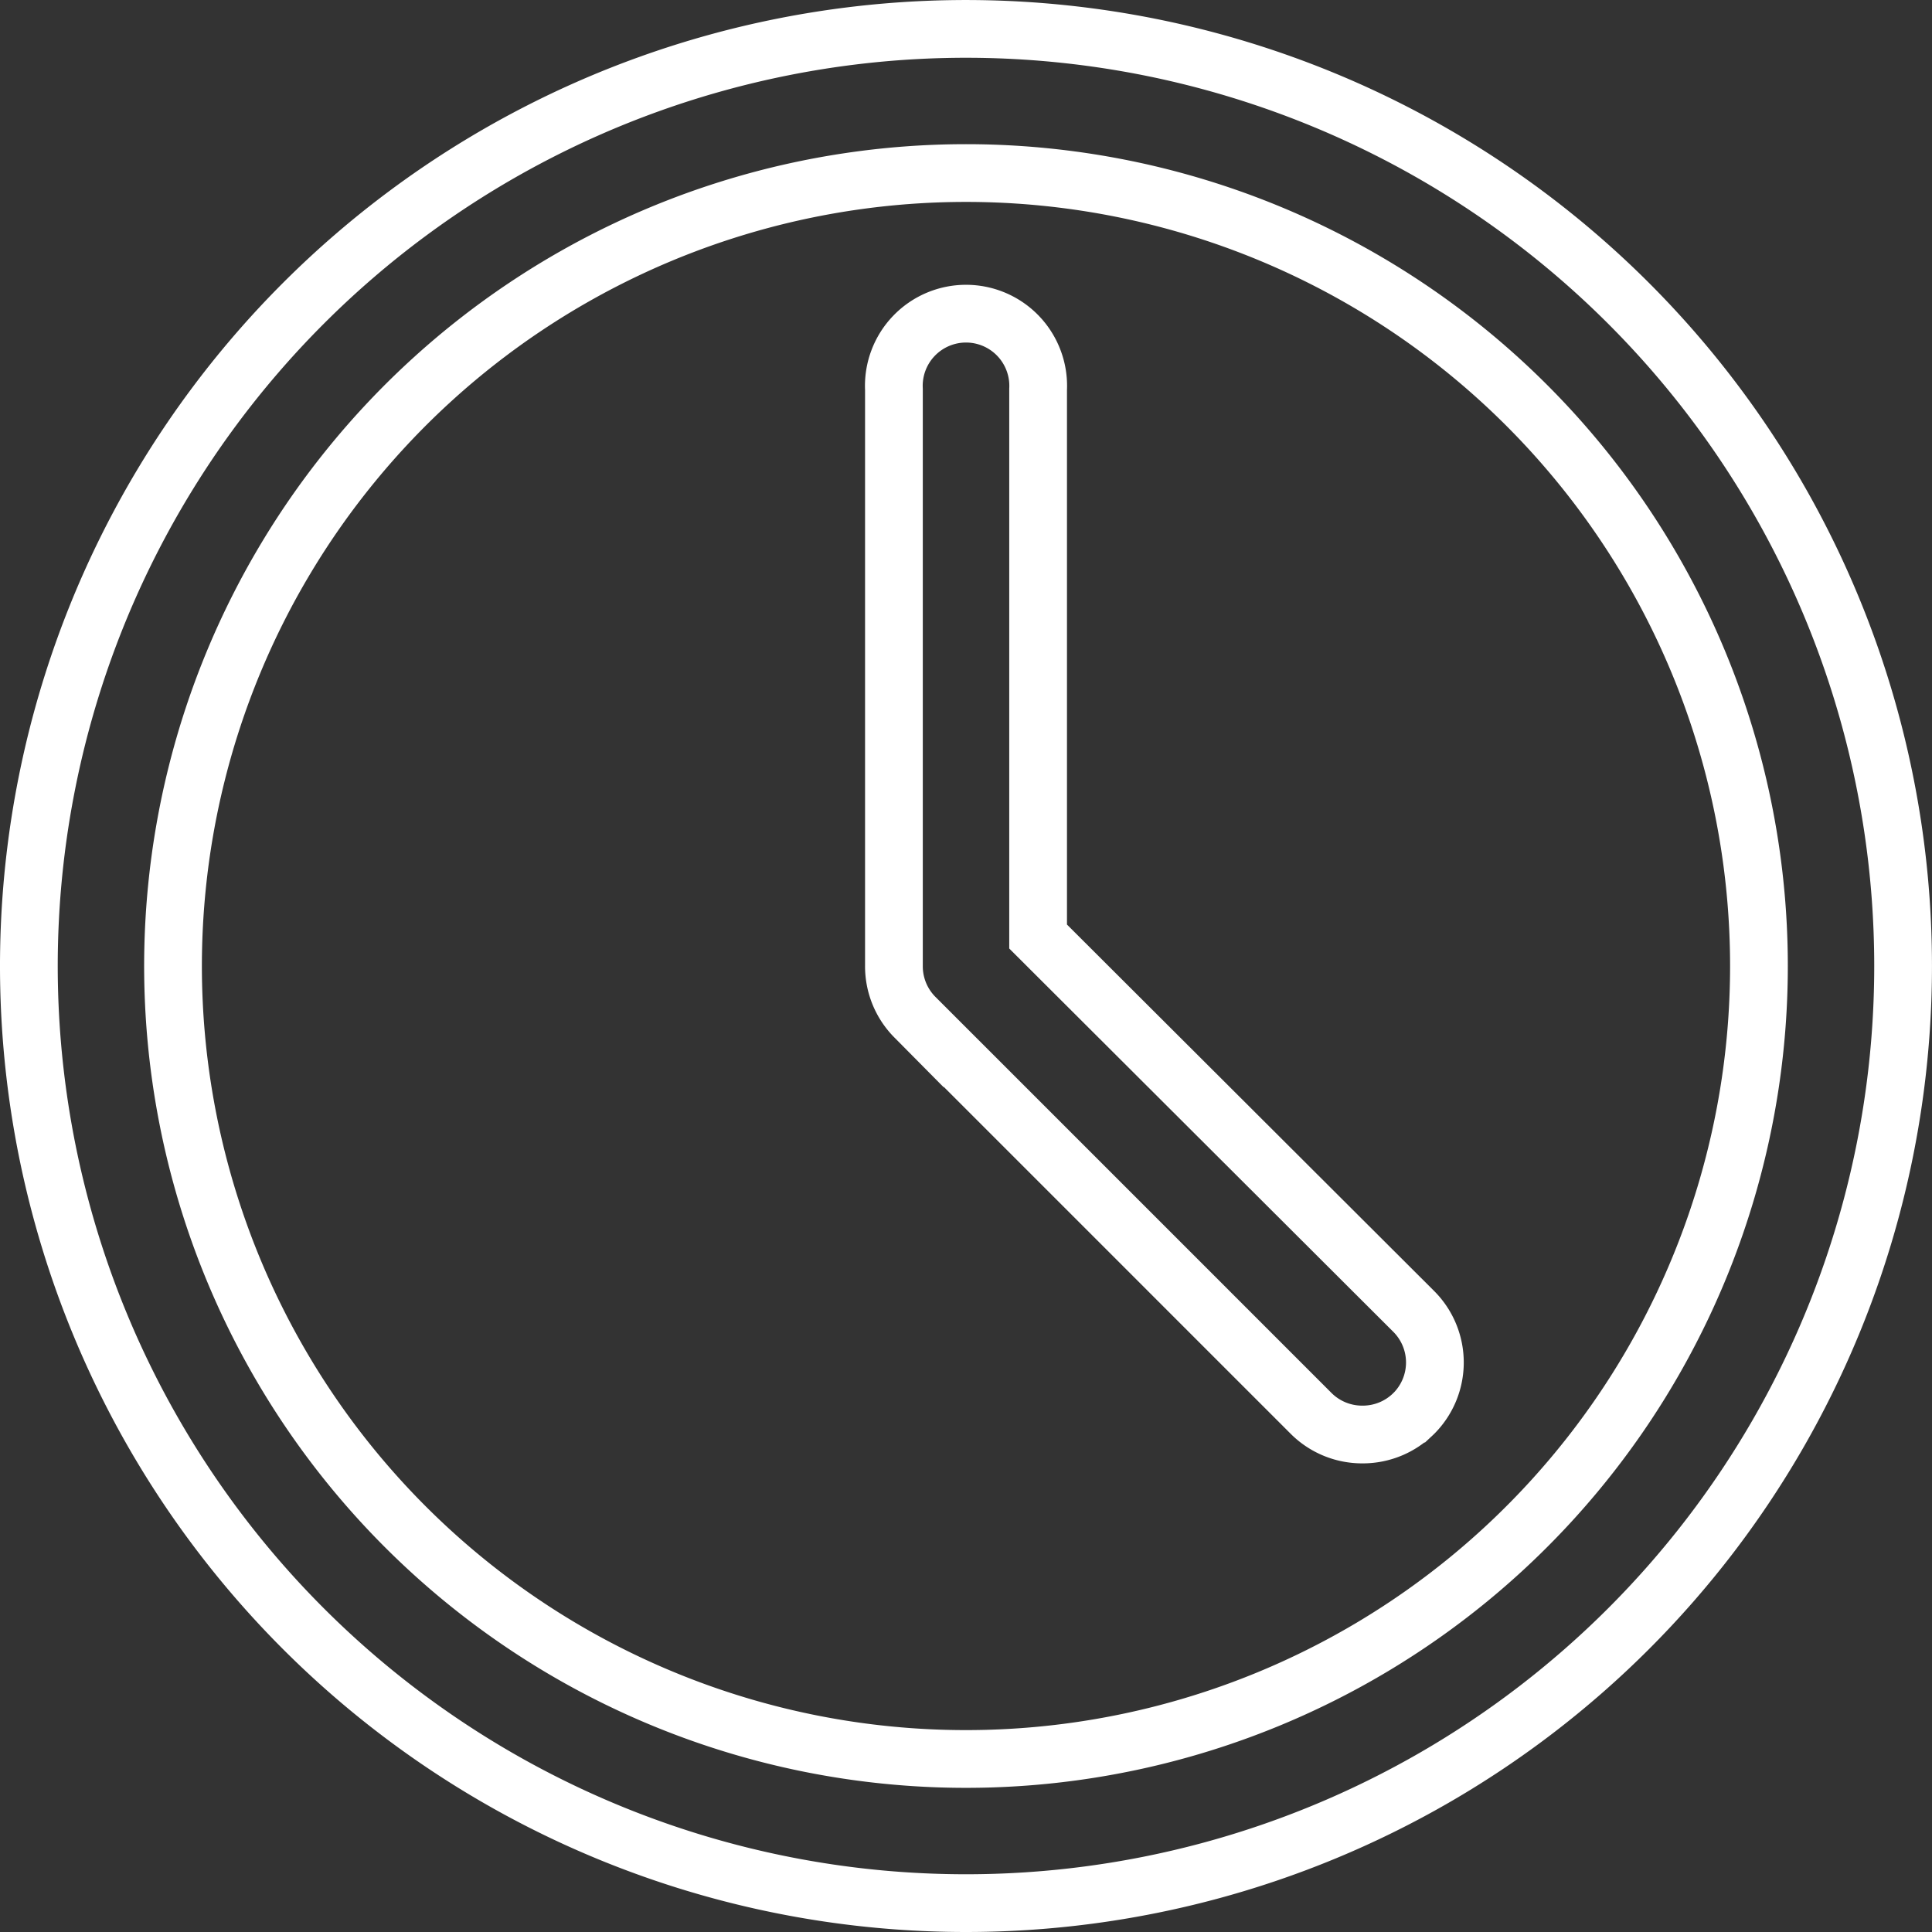
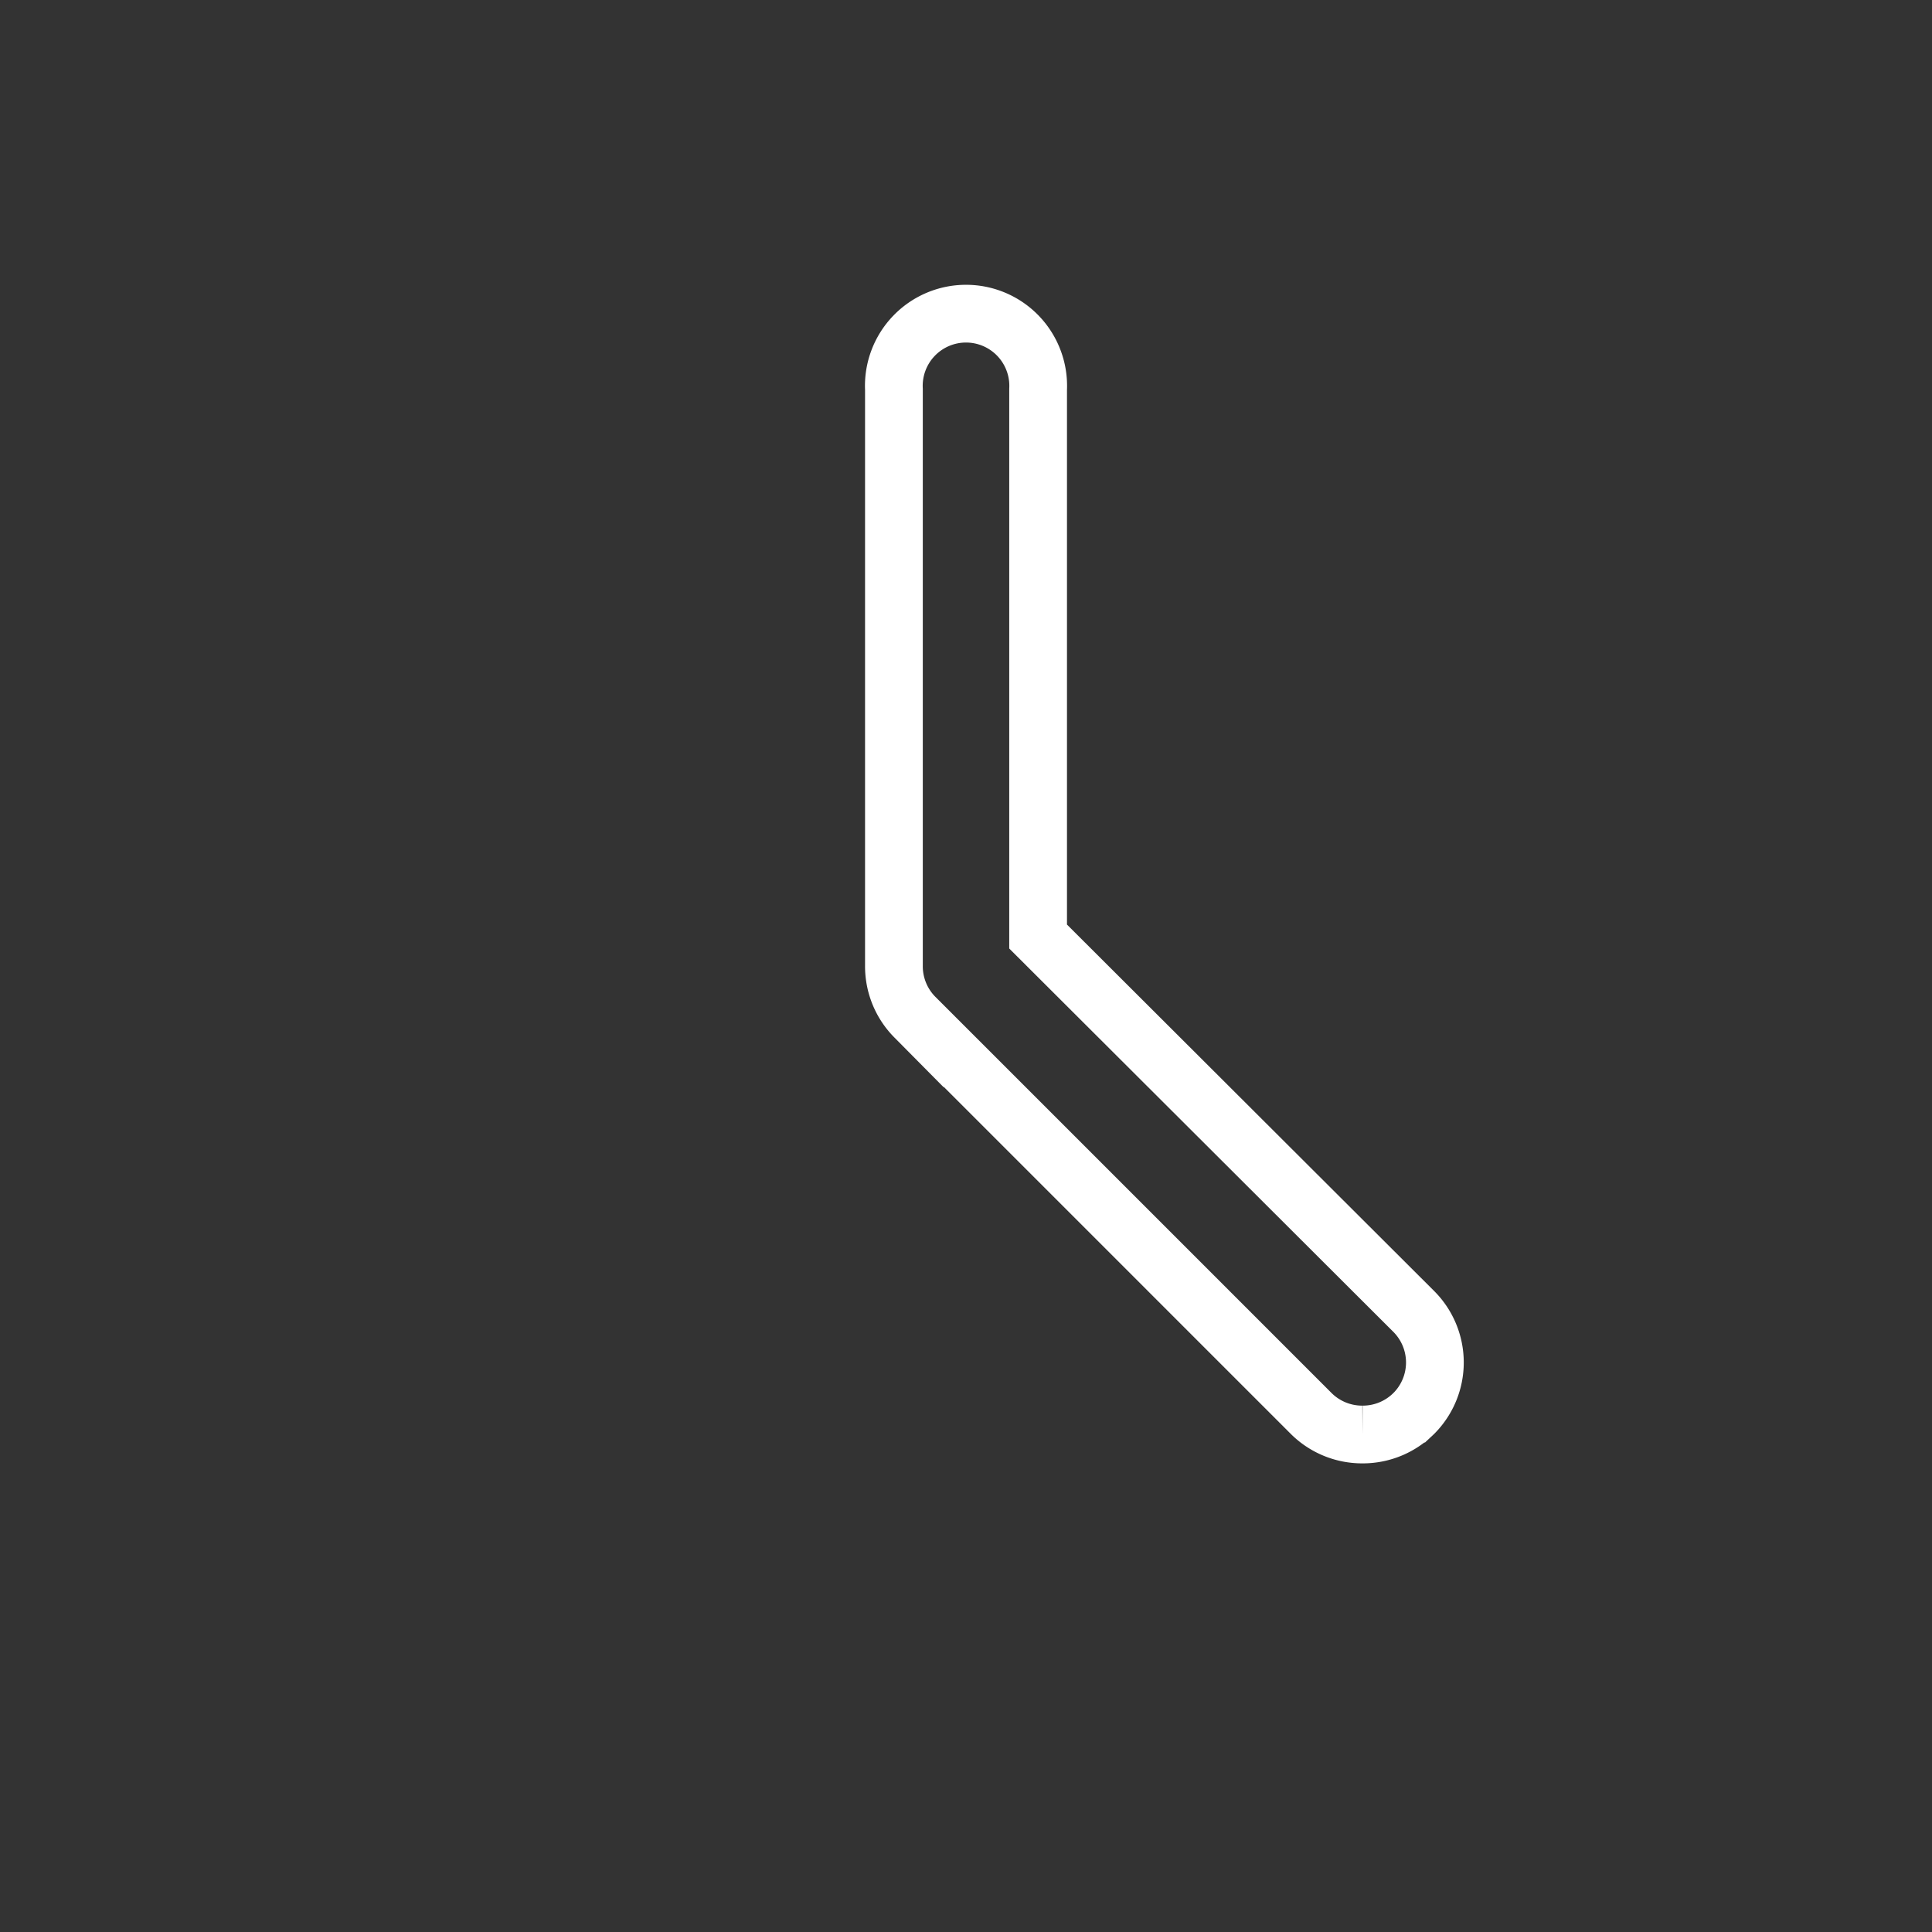
<svg xmlns="http://www.w3.org/2000/svg" width="66.919" height="66.919" viewBox="0 0 66.919 66.919">
  <rect x="0" y="0" width="66.919" height="66.919" fill="#333333" stroke="none" />
  <g id="Layer_2" data-name="Layer 2" transform="translate(1 1)">
-     <path id="Tracé_9" data-name="Tracé 9" d="M442.459,586.919a32.459,32.459,0,1,1,32.459-32.459A32.459,32.459,0,0,1,442.459,586.919Zm0-59.925a27.466,27.466,0,1,0,27.466,27.466A27.466,27.466,0,0,0,442.459,526.994Z" transform="translate(-410 -522)" fill="none" stroke="#fff" stroke-width="2" />
-     <path id="Tracé_10" data-name="Tracé 10" d="M540.23,598.7a2.5,2.5,0,0,1-1.773-.724l-13.733-13.733a2.5,2.5,0,0,1-.724-1.773V562.5a2.5,2.5,0,1,1,4.994,0v18.952L542,594.432a2.5,2.5,0,0,1,.015,3.531l-.015.014A2.5,2.5,0,0,1,540.23,598.7Z" transform="translate(-494.037 -550.013)" fill="none" stroke="#fff" stroke-width="2" />
+     <path id="Tracé_10" data-name="Tracé 10" d="M540.23,598.7a2.5,2.5,0,0,1-1.773-.724l-13.733-13.733a2.5,2.5,0,0,1-.724-1.773V562.5a2.5,2.5,0,1,1,4.994,0v18.952L542,594.432a2.5,2.5,0,0,1,.015,3.531l-.015.014A2.5,2.5,0,0,1,540.23,598.7" transform="translate(-494.037 -550.013)" fill="none" stroke="#fff" stroke-width="2" />
  </g>
</svg>